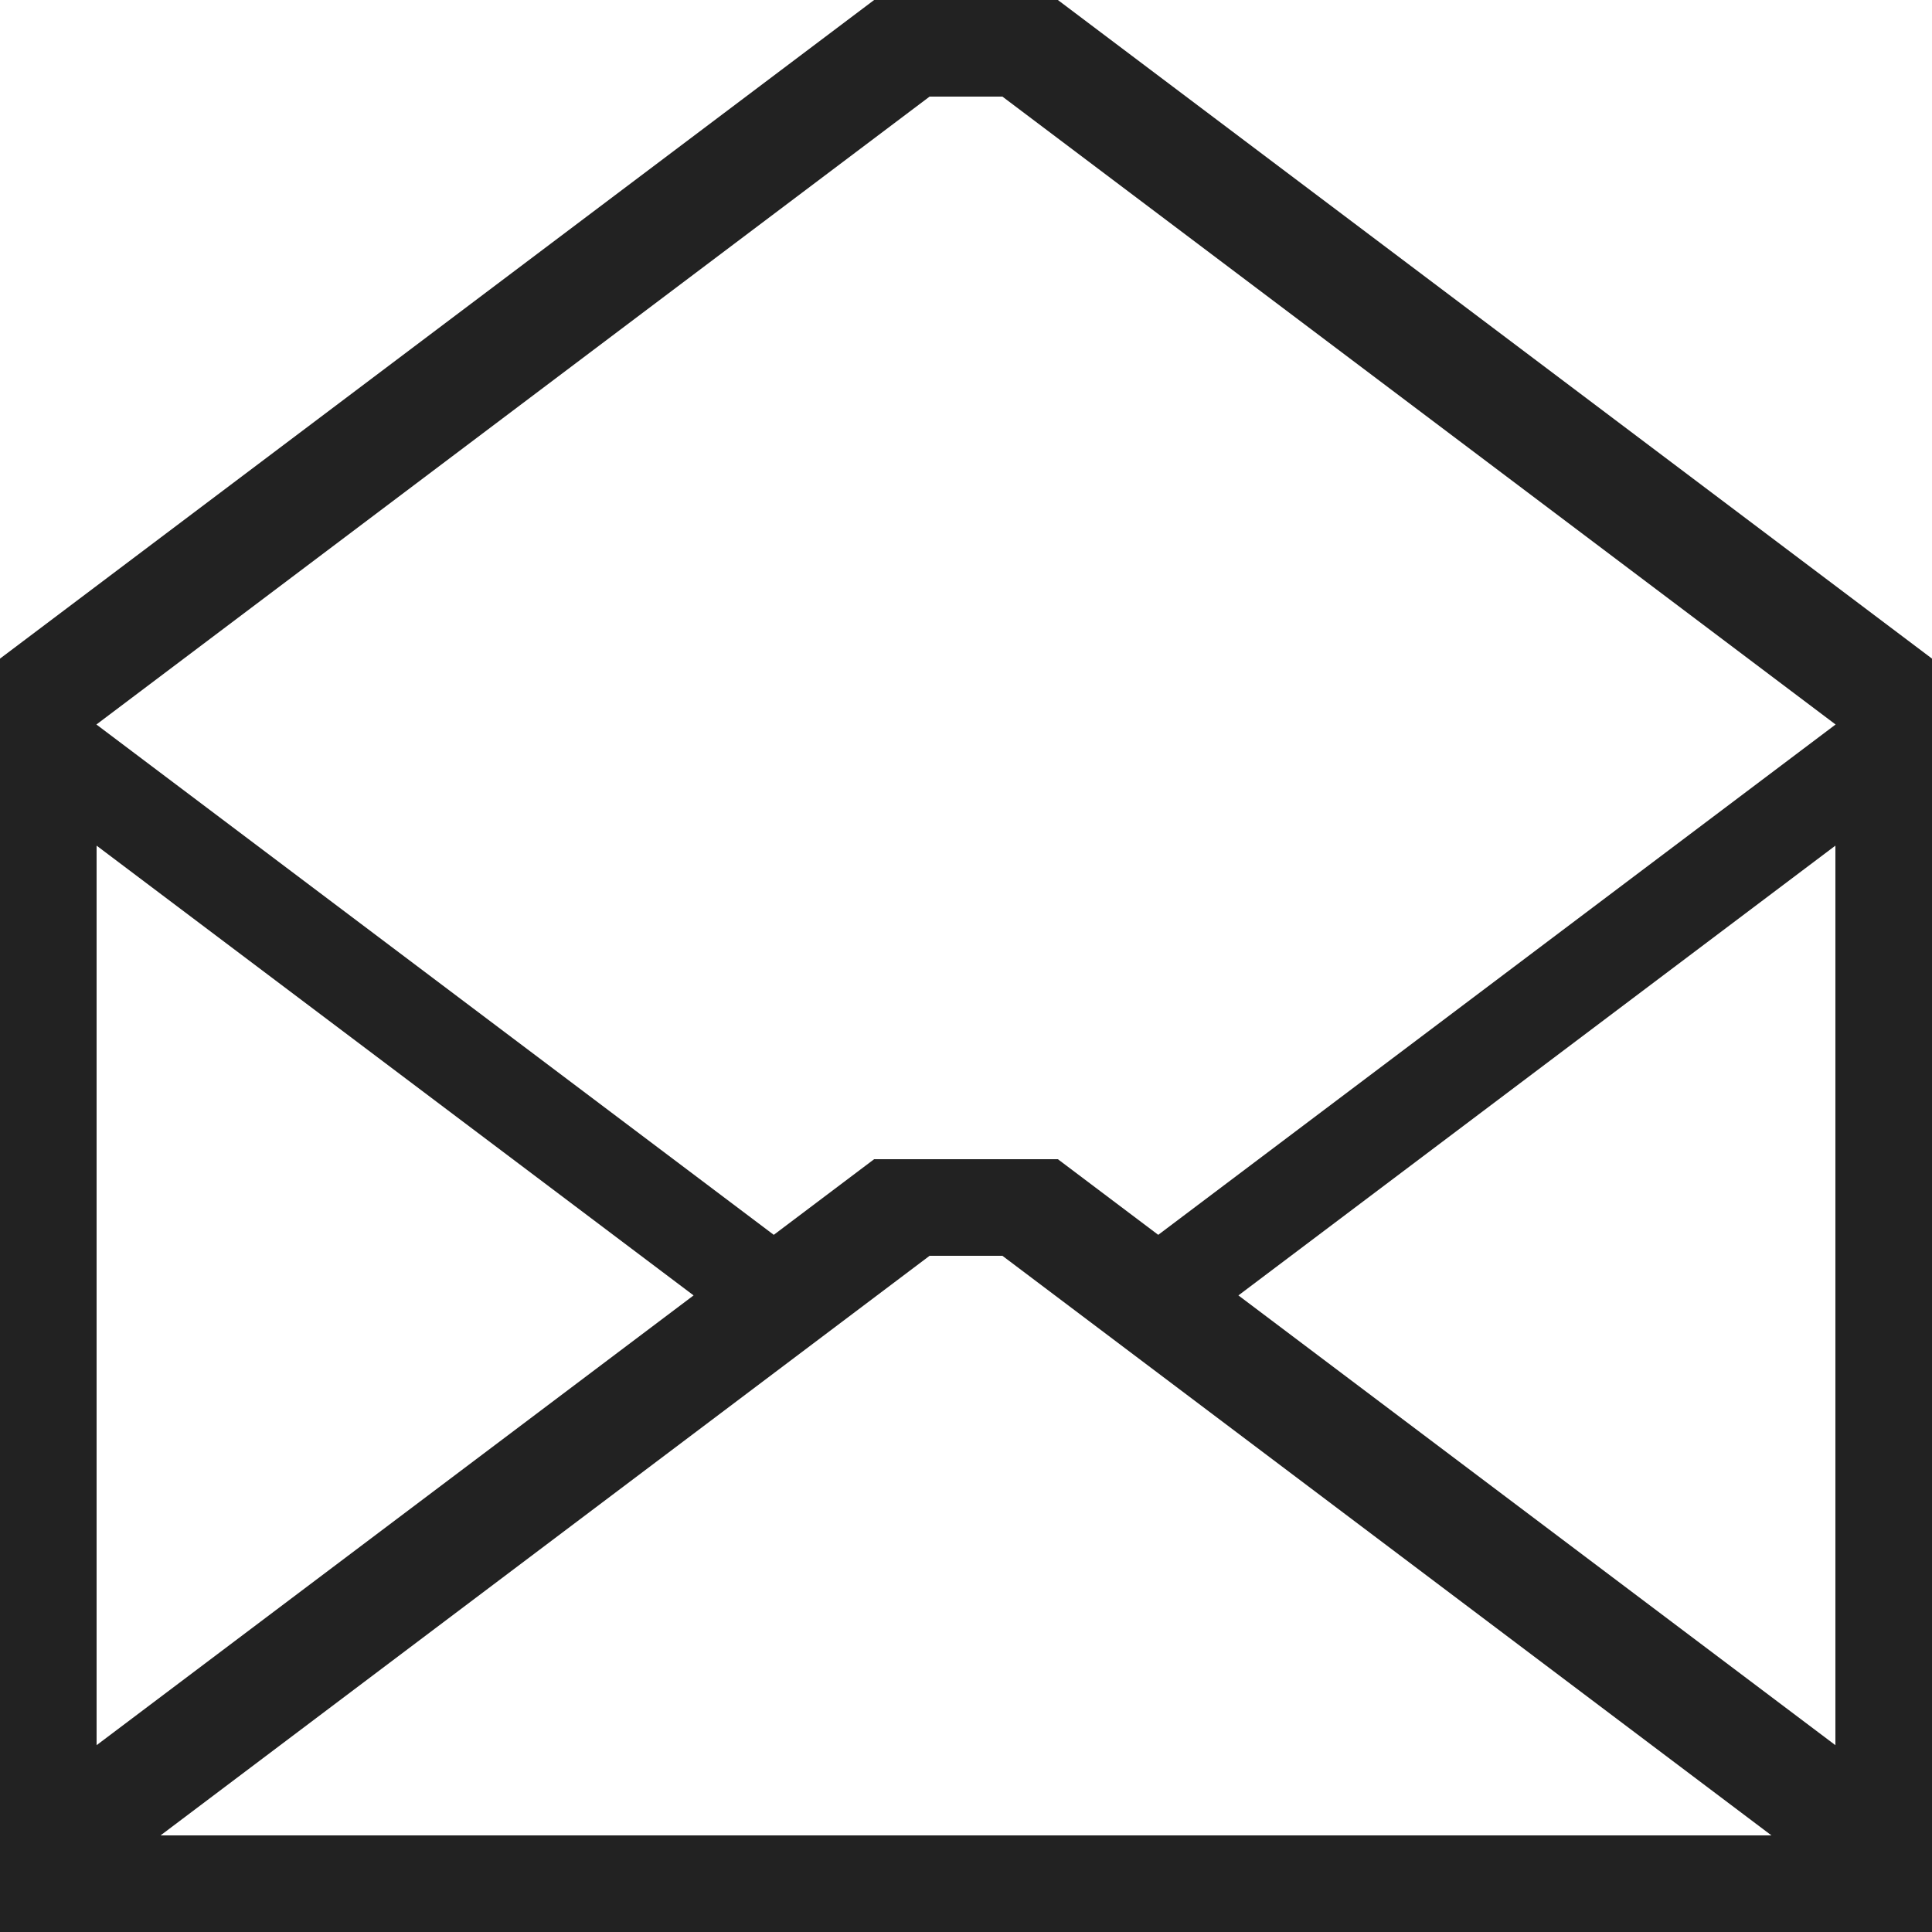
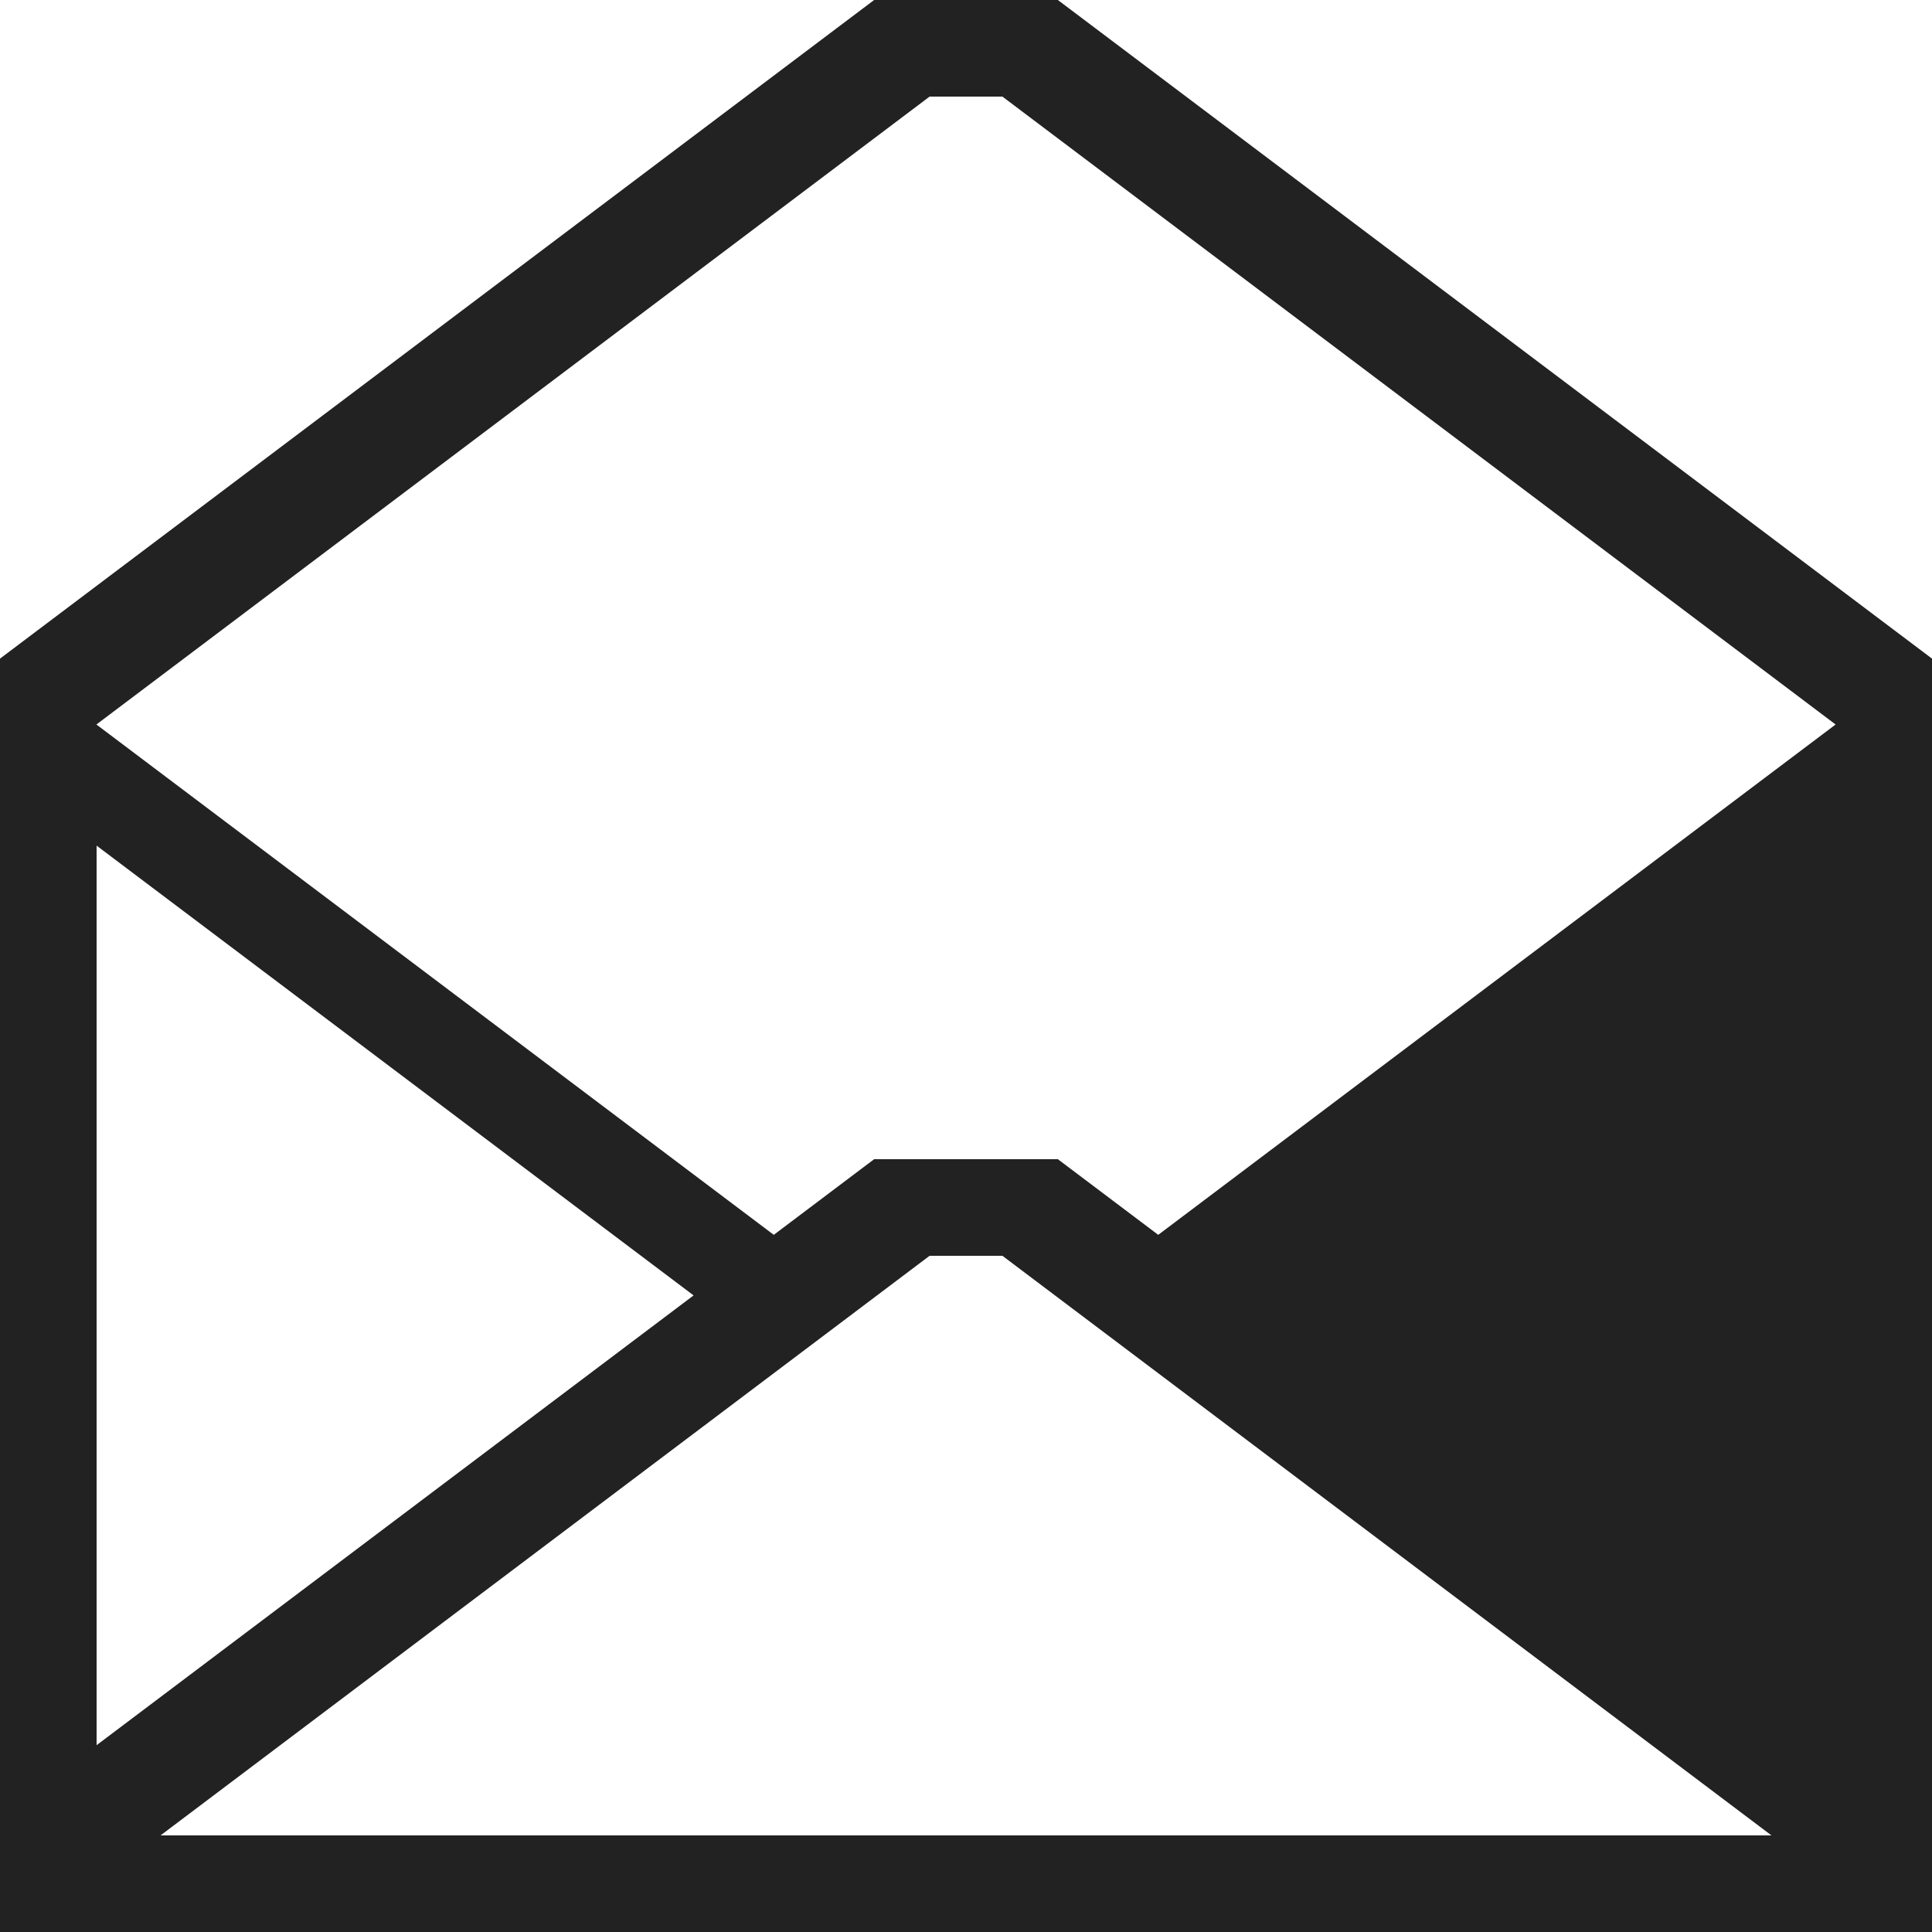
<svg xmlns="http://www.w3.org/2000/svg" width="800px" height="800px" viewBox="0 0 20 20" version="1.1">
  <g id="layer1">
-     <path d="M 9.049 0 L 0 6.818 L 0 20 L 20 20 L 20 6.818 L 10.951 0 L 9.049 0 z M 9.623 1 L 10.377 1 L 19.002 7.5 L 11.99 12.783 L 10.951 12 L 9.049 12 L 8.01 12.783 L 0.998 7.5 L 9.623 1 z M 1 8.754 L 7.18 13.41 L 1 18.066 L 1 8.754 z M 19 8.754 L 19 18.066 L 12.82 13.41 L 19 8.754 z M 9.623 13 L 10.377 13 L 18.338 19 L 1.662 19 L 9.623 13 z " style="fill:#222222; fill-opacity:1; stroke:none; stroke-width:0px;" />
+     <path d="M 9.049 0 L 0 6.818 L 0 20 L 20 20 L 20 6.818 L 10.951 0 L 9.049 0 z M 9.623 1 L 10.377 1 L 19.002 7.5 L 11.99 12.783 L 10.951 12 L 9.049 12 L 8.01 12.783 L 0.998 7.5 L 9.623 1 z M 1 8.754 L 7.18 13.41 L 1 18.066 L 1 8.754 z M 19 8.754 L 12.82 13.41 L 19 8.754 z M 9.623 13 L 10.377 13 L 18.338 19 L 1.662 19 L 9.623 13 z " style="fill:#222222; fill-opacity:1; stroke:none; stroke-width:0px;" />
  </g>
</svg>